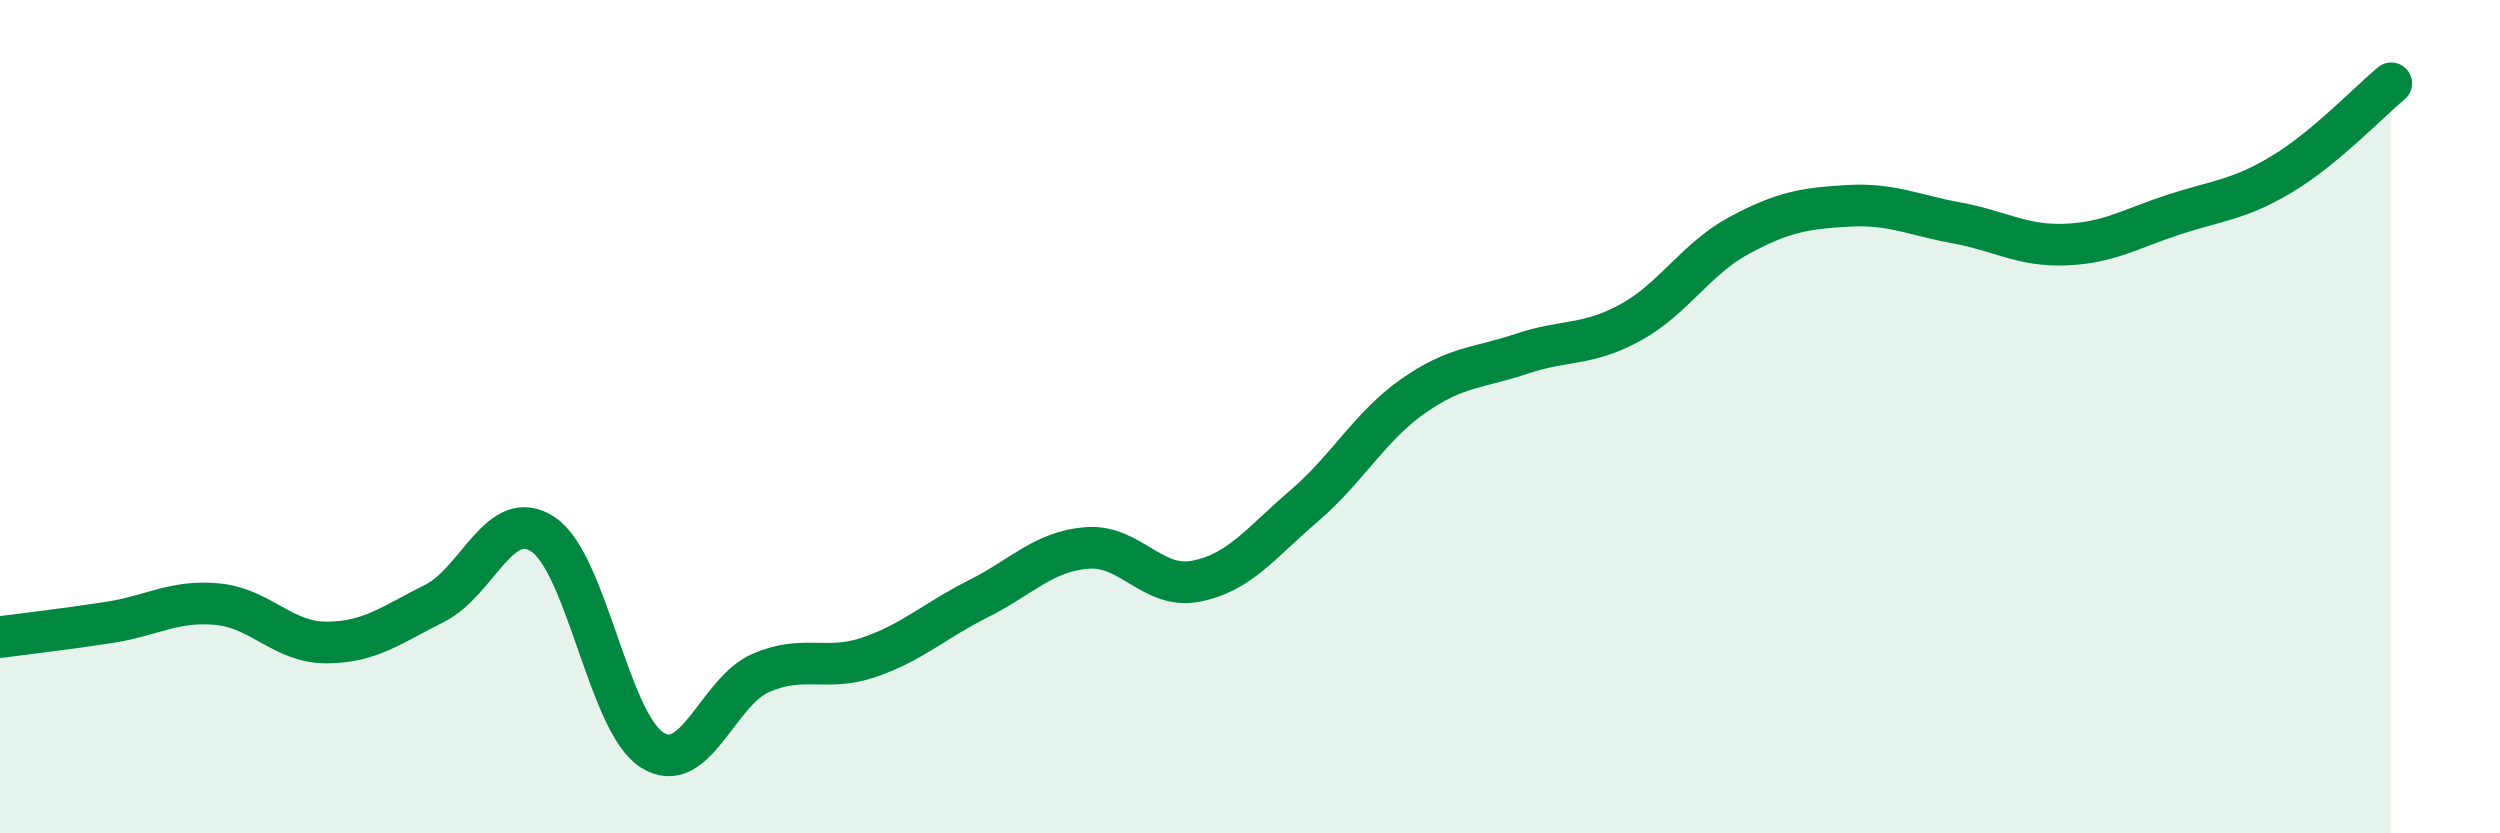
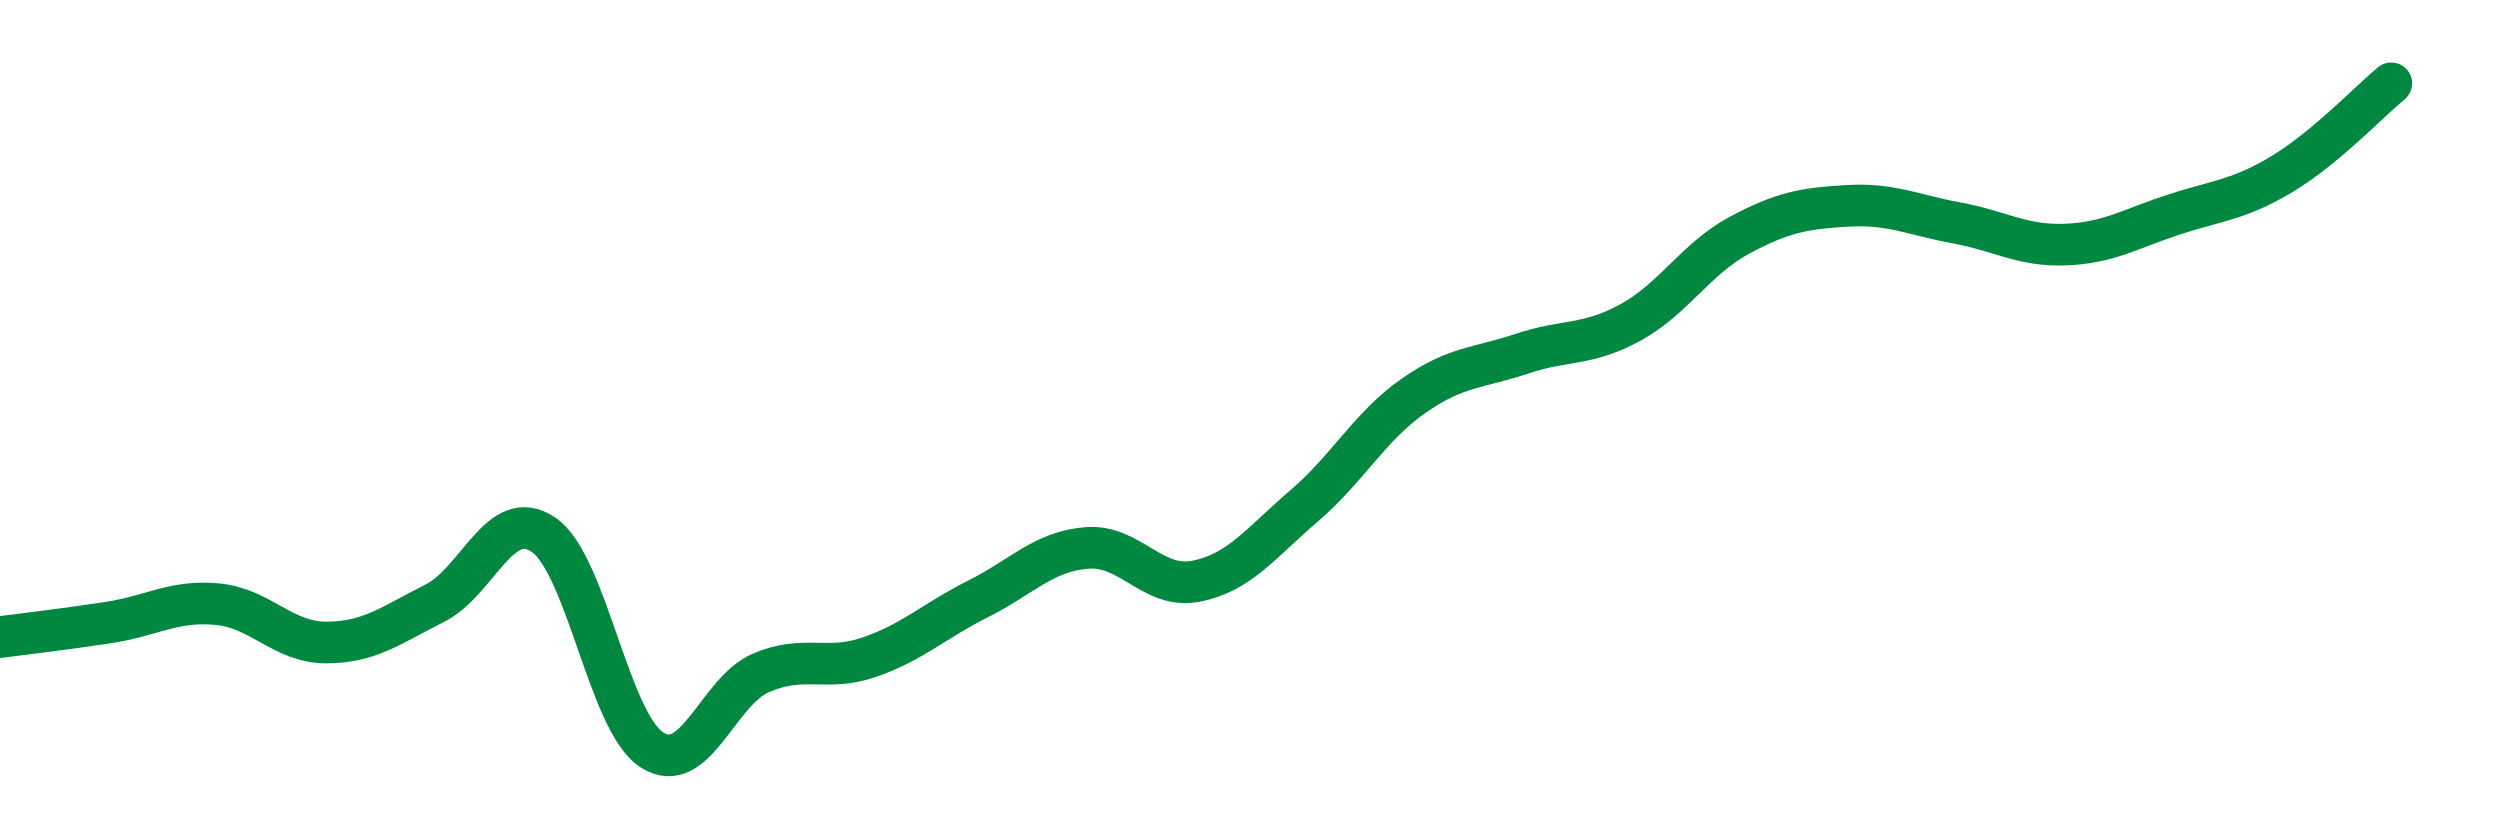
<svg xmlns="http://www.w3.org/2000/svg" width="60" height="20" viewBox="0 0 60 20">
-   <path d="M 0,15.29 C 0.52,15.22 1.57,15.1 2.61,14.94 C 3.65,14.78 4.18,14.4 5.22,14.5 C 6.26,14.6 6.79,15.42 7.83,15.42 C 8.87,15.42 9.39,15 10.43,14.48 C 11.47,13.96 12,12.13 13.04,12.83 C 14.08,13.53 14.61,17.34 15.65,18 C 16.69,18.66 17.22,16.6 18.26,16.15 C 19.3,15.7 19.83,16.13 20.87,15.77 C 21.91,15.41 22.44,14.89 23.48,14.37 C 24.52,13.85 25.05,13.23 26.09,13.15 C 27.13,13.07 27.66,14.15 28.7,13.95 C 29.74,13.75 30.26,13.03 31.3,12.14 C 32.34,11.25 32.87,10.24 33.91,9.51 C 34.95,8.78 35.48,8.84 36.52,8.49 C 37.56,8.14 38.09,8.31 39.13,7.74 C 40.17,7.17 40.7,6.21 41.74,5.65 C 42.78,5.09 43.31,5 44.35,4.94 C 45.39,4.88 45.92,5.16 46.96,5.35 C 48,5.54 48.53,5.91 49.57,5.87 C 50.61,5.83 51.13,5.49 52.17,5.15 C 53.21,4.81 53.74,4.8 54.78,4.17 C 55.82,3.54 56.87,2.43 57.39,2L57.39 20L0 20Z" fill="#008740" opacity="0.1" stroke-linecap="round" stroke-linejoin="round" />
  <path d="M 0,15.29 C 0.52,15.22 1.57,15.1 2.61,14.94 C 3.65,14.78 4.18,14.4 5.22,14.5 C 6.26,14.6 6.79,15.42 7.83,15.42 C 8.87,15.42 9.39,15 10.43,14.48 C 11.47,13.96 12,12.13 13.04,12.83 C 14.08,13.53 14.61,17.34 15.65,18 C 16.69,18.66 17.22,16.6 18.26,16.15 C 19.3,15.7 19.83,16.13 20.87,15.77 C 21.91,15.41 22.44,14.89 23.48,14.37 C 24.52,13.85 25.05,13.23 26.09,13.15 C 27.13,13.07 27.66,14.15 28.7,13.95 C 29.74,13.75 30.26,13.03 31.3,12.14 C 32.34,11.25 32.87,10.24 33.91,9.51 C 34.95,8.78 35.48,8.84 36.52,8.49 C 37.56,8.14 38.09,8.31 39.13,7.74 C 40.17,7.17 40.7,6.21 41.74,5.65 C 42.78,5.09 43.31,5 44.35,4.94 C 45.39,4.88 45.92,5.16 46.96,5.35 C 48,5.54 48.53,5.91 49.57,5.87 C 50.61,5.83 51.13,5.49 52.17,5.15 C 53.21,4.81 53.74,4.8 54.78,4.17 C 55.82,3.54 56.87,2.43 57.39,2" stroke="#008740" stroke-width="1" fill="none" stroke-linecap="round" stroke-linejoin="round" />
</svg>